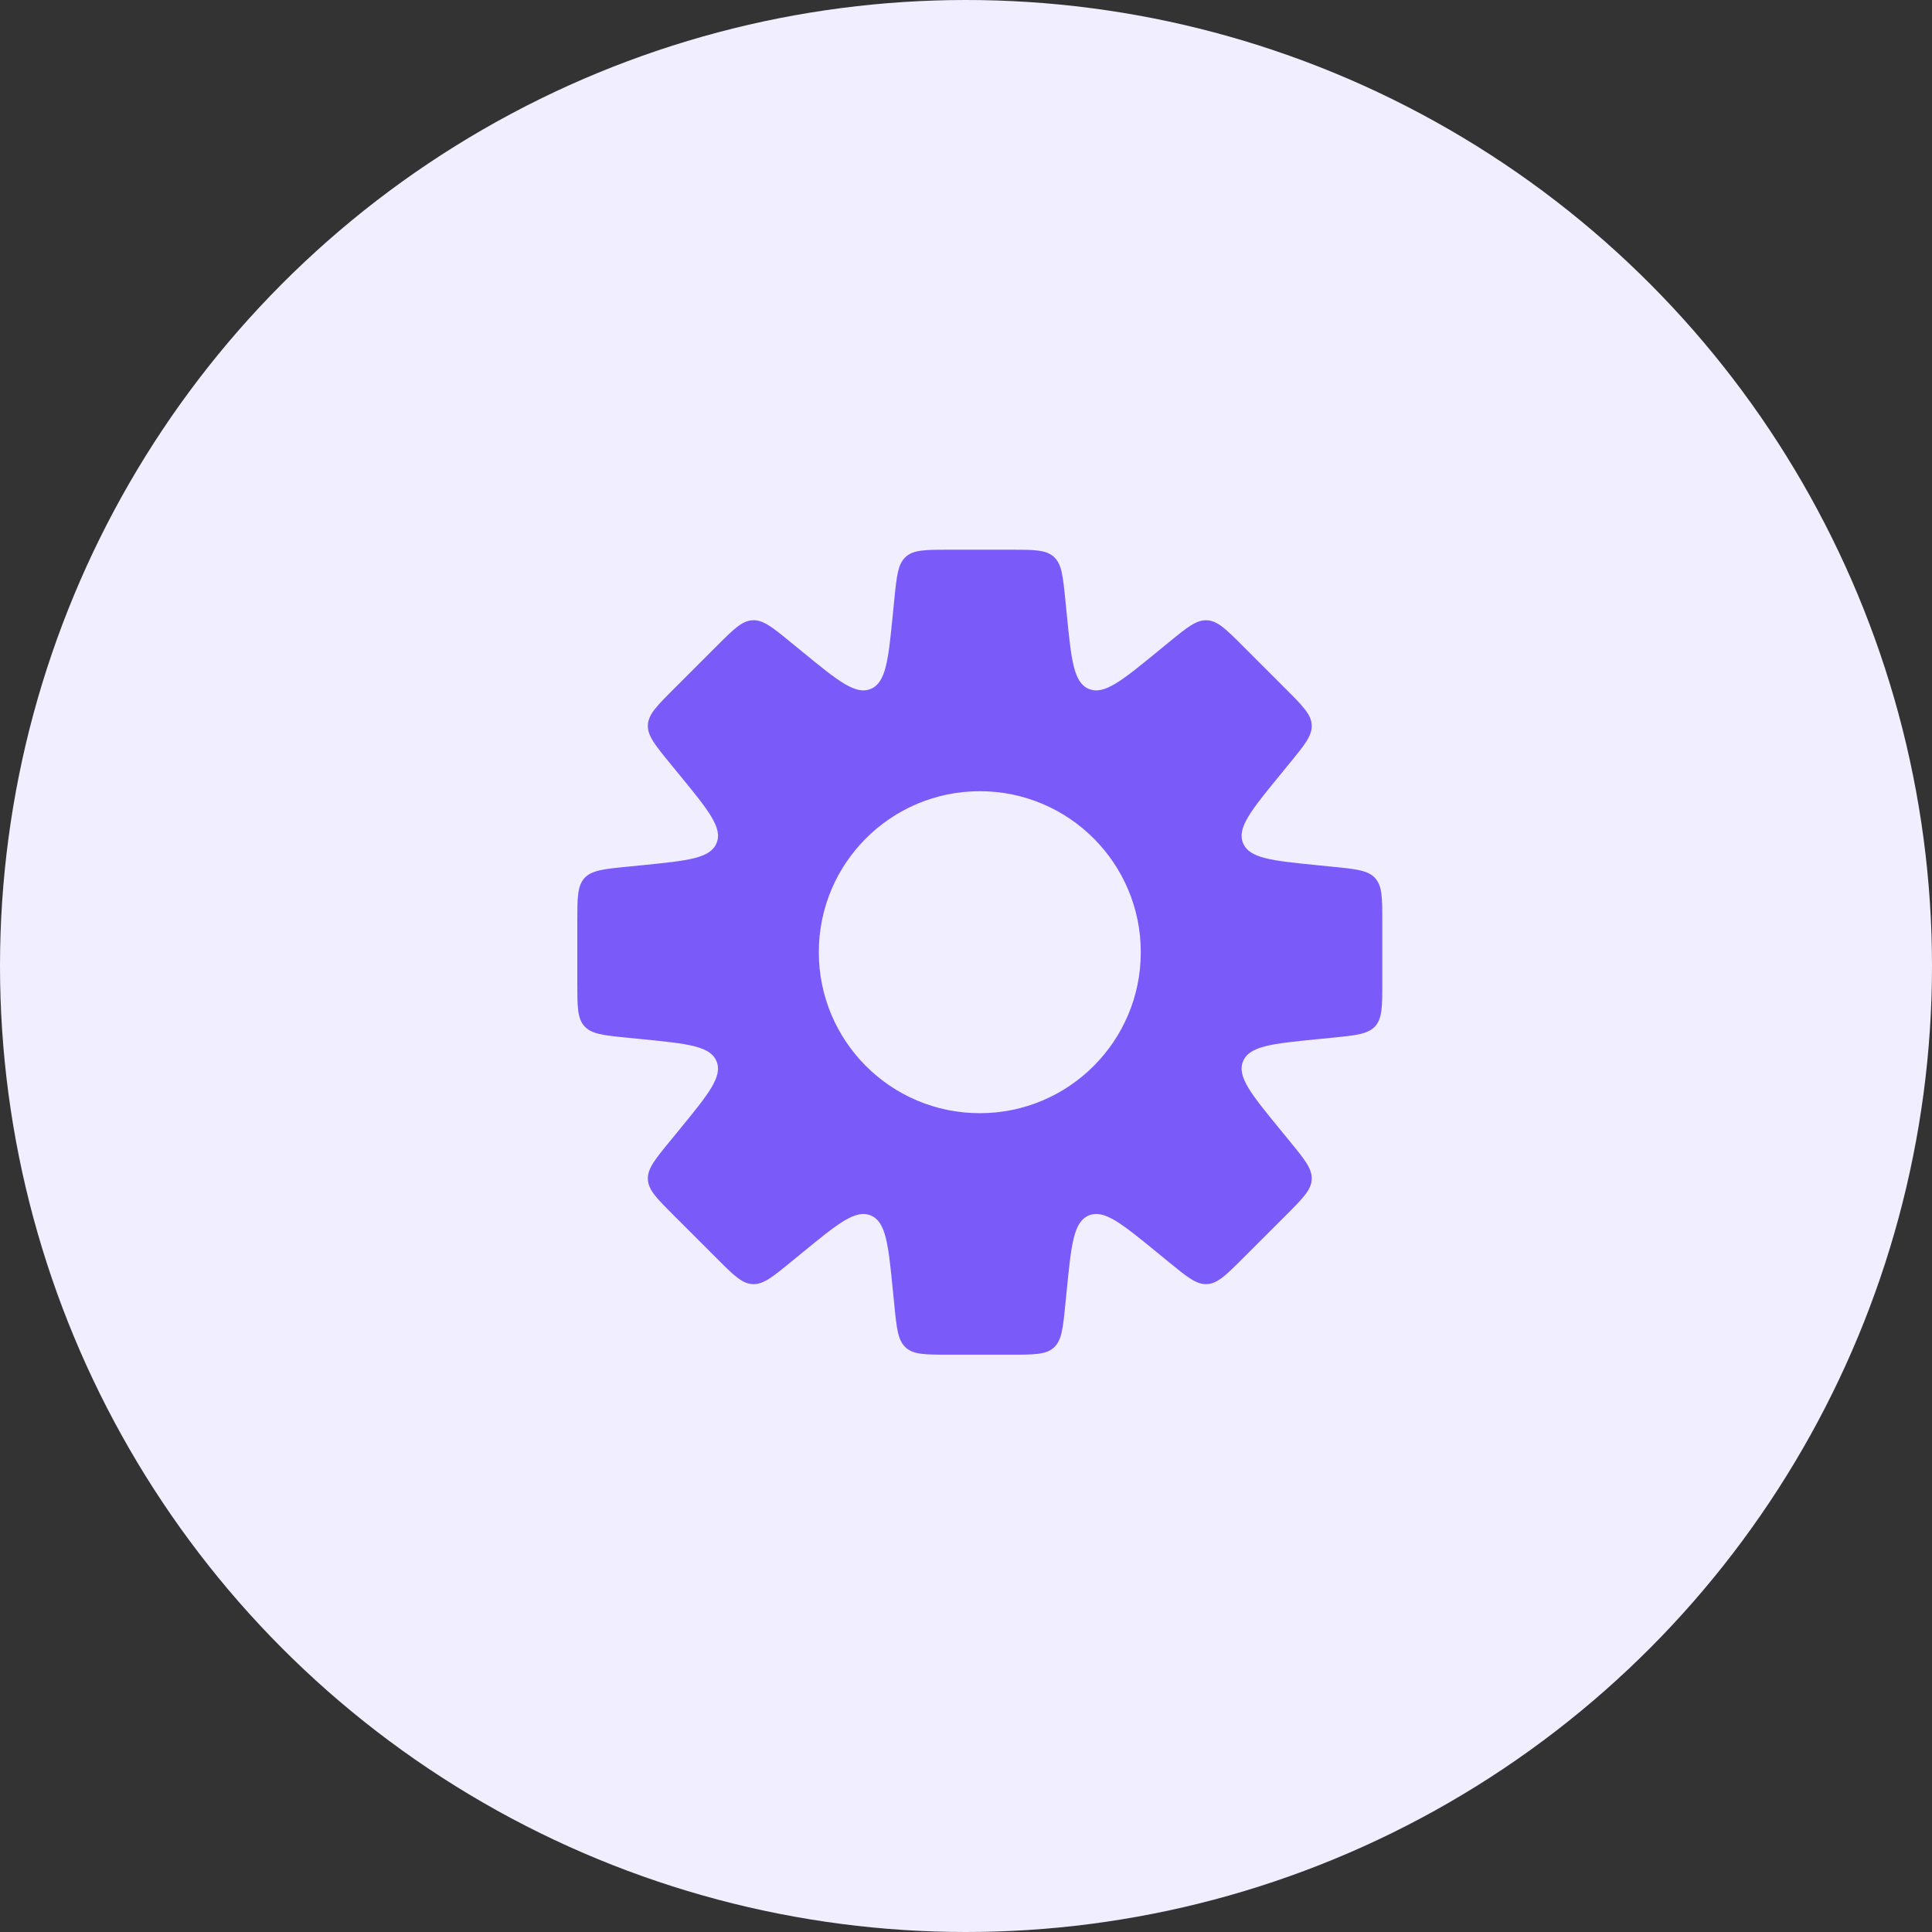
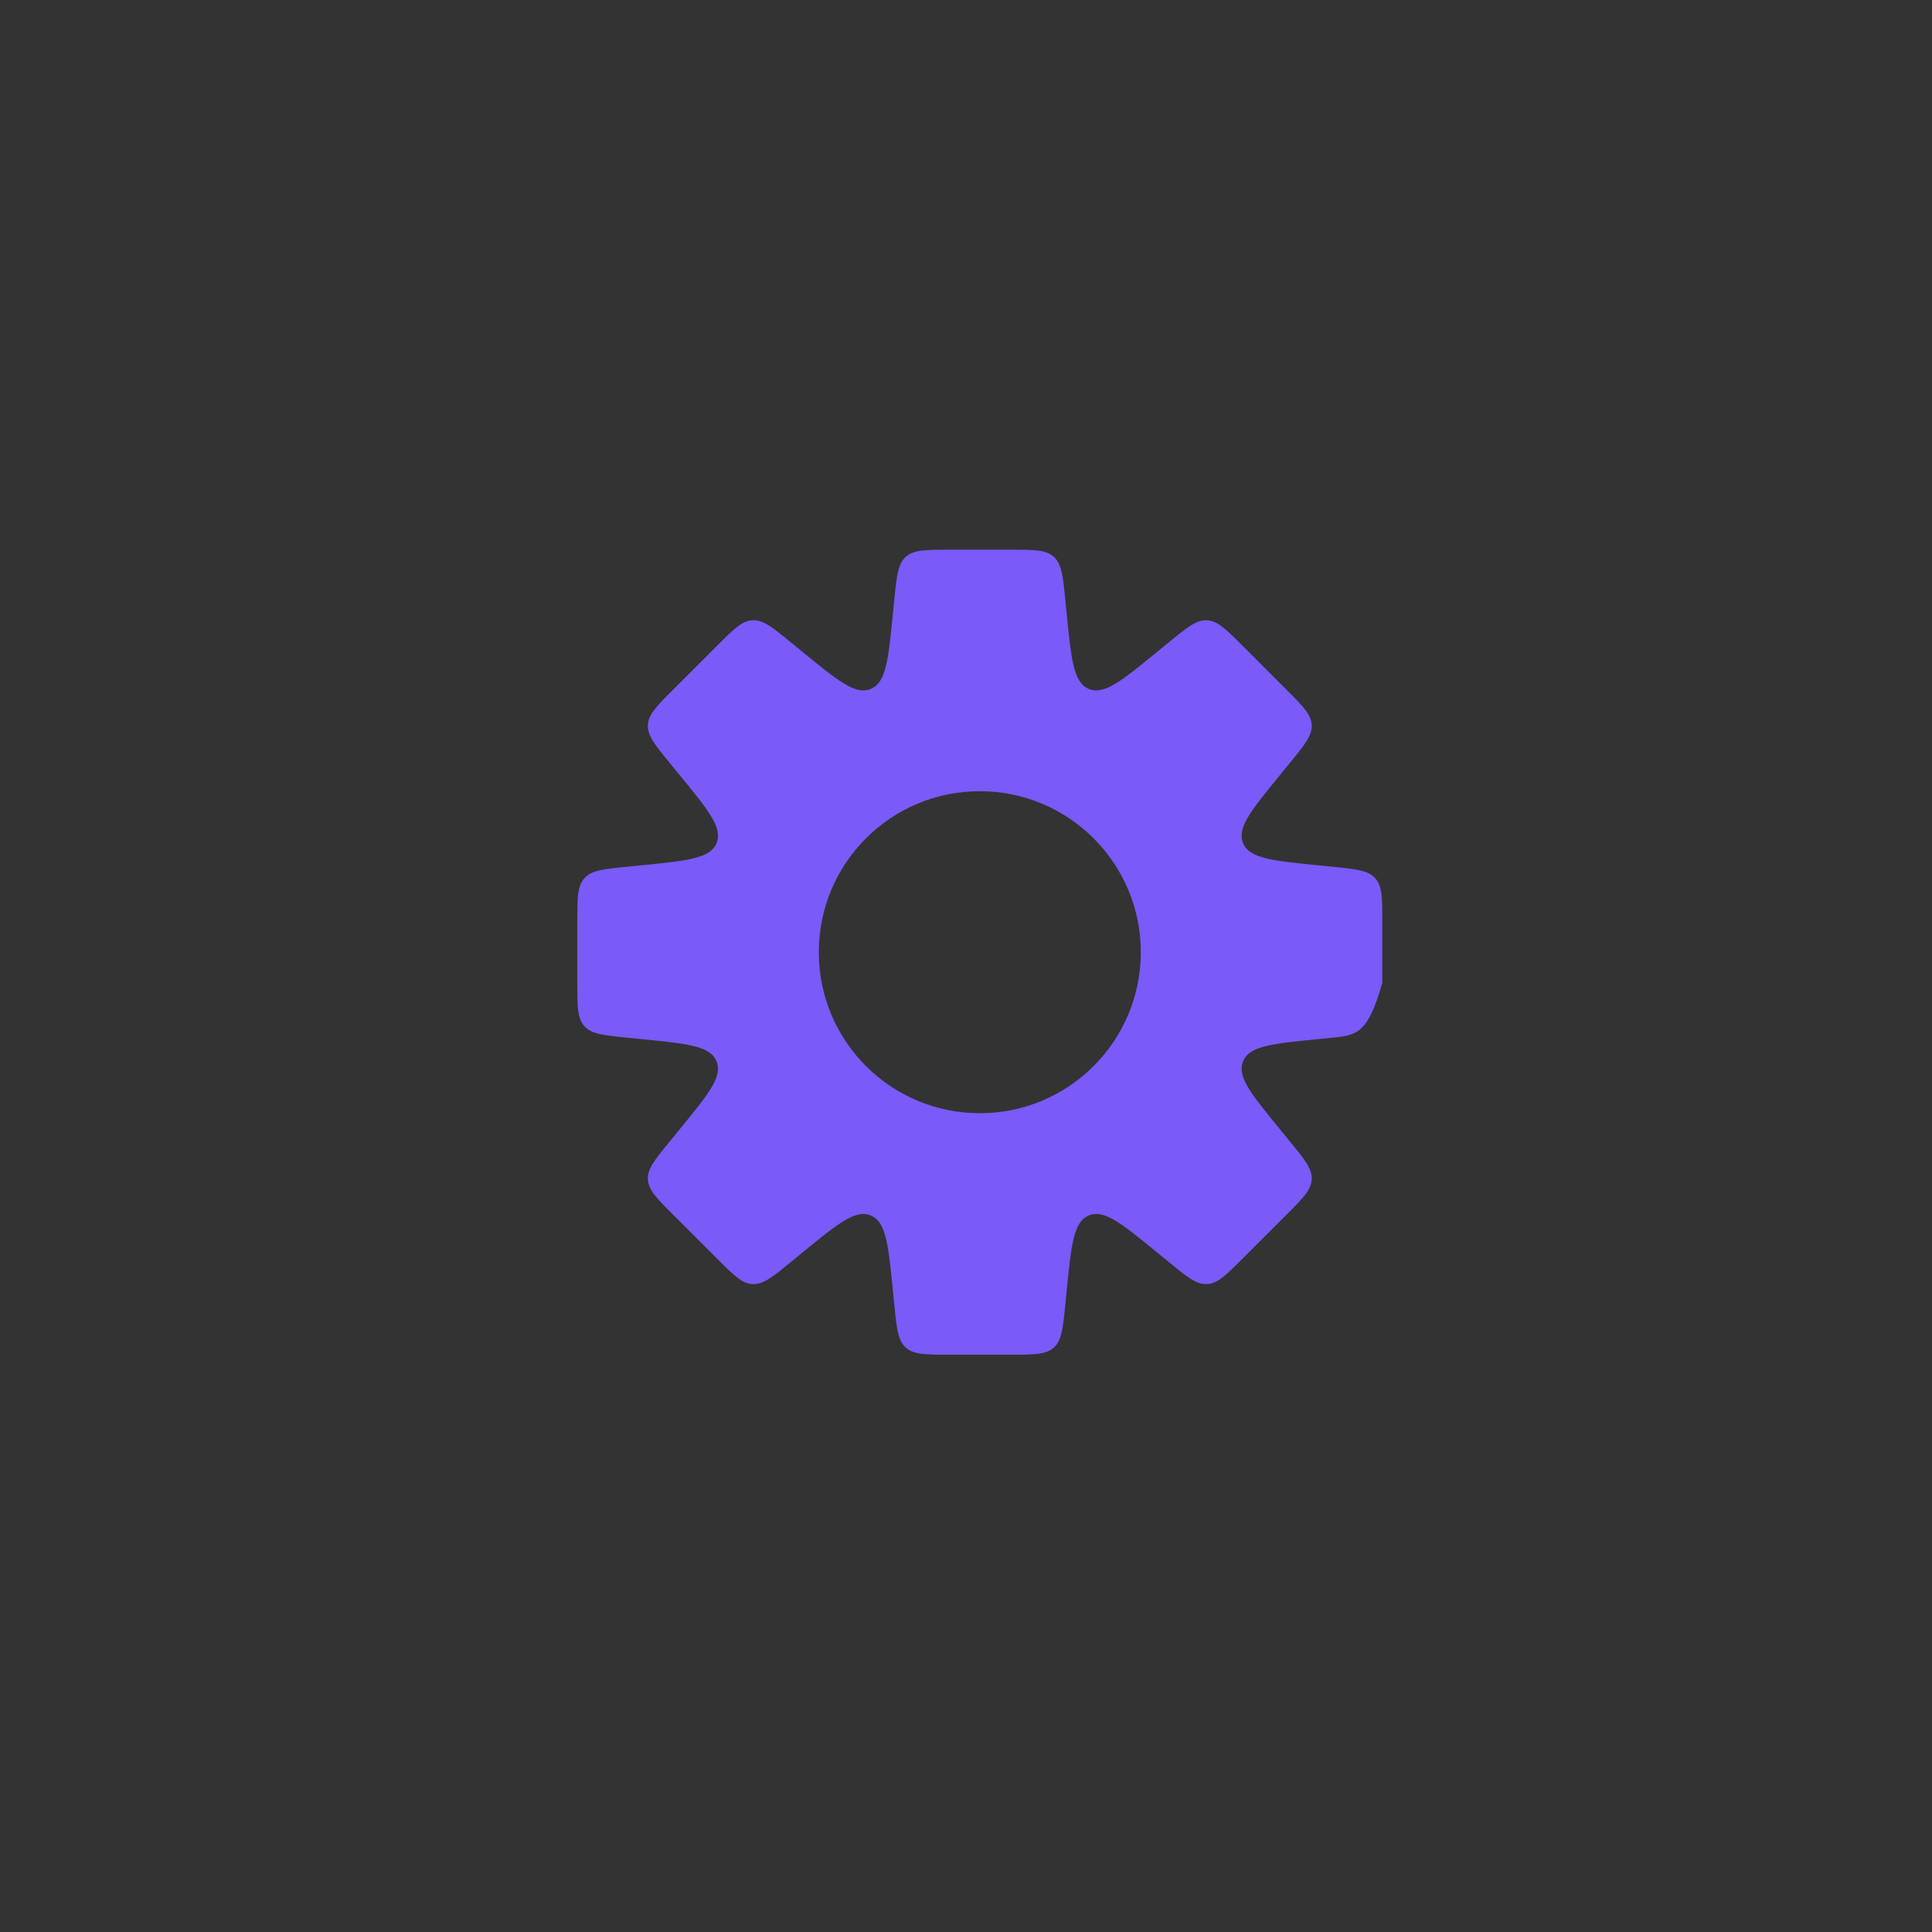
<svg xmlns="http://www.w3.org/2000/svg" width="70" height="70" viewBox="0 0 70 70" fill="none">
  <rect x="0" y="0" width="70" height="70" fill="#333333" stroke="none" />
-   <circle cx="35" cy="35" r="35" fill="#F1EEFF" />
-   <path fill-rule="evenodd" clip-rule="evenodd" d="M38.597 21.718V21.718L38.653 22.282C38.817 23.916 38.898 24.732 39.451 24.961C40.004 25.19 40.639 24.67 41.91 23.631L42.349 23.272C43.014 22.727 43.347 22.455 43.732 22.474C44.117 22.493 44.421 22.797 45.029 23.405L46.594 24.971C47.203 25.579 47.507 25.883 47.526 26.268C47.545 26.653 47.273 26.985 46.728 27.651L46.369 28.09C45.33 29.361 44.81 29.996 45.039 30.549C45.268 31.102 46.084 31.183 47.718 31.347L48.282 31.403C49.138 31.489 49.566 31.532 49.825 31.817C50.083 32.103 50.083 32.533 50.083 33.393V35.607C50.083 36.467 50.083 36.897 49.825 37.183C49.566 37.468 49.138 37.511 48.282 37.597H48.282L47.718 37.653C46.085 37.816 45.268 37.898 45.039 38.451C44.81 39.004 45.33 39.639 46.37 40.91L46.728 41.348C47.273 42.014 47.545 42.347 47.526 42.731C47.507 43.116 47.203 43.42 46.595 44.029L46.595 44.029L45.029 45.594L45.029 45.594C44.421 46.202 44.117 46.506 43.732 46.525C43.347 46.545 43.015 46.272 42.349 45.727L41.91 45.368C40.639 44.329 40.004 43.809 39.451 44.038C38.898 44.267 38.817 45.084 38.653 46.717L38.597 47.282V47.282C38.511 48.138 38.468 48.566 38.183 48.825C37.897 49.083 37.467 49.083 36.607 49.083H34.393C33.533 49.083 33.103 49.083 32.817 48.825C32.532 48.566 32.489 48.138 32.403 47.282L32.347 46.718C32.184 45.084 32.102 44.268 31.549 44.039C30.996 43.81 30.361 44.329 29.09 45.369L28.651 45.728C27.985 46.273 27.653 46.545 27.268 46.526C26.883 46.507 26.579 46.203 25.971 45.594L24.405 44.029C23.797 43.421 23.493 43.117 23.474 42.732C23.455 42.347 23.727 42.014 24.272 41.349L24.631 40.91C25.671 39.639 26.19 39.004 25.961 38.451C25.732 37.898 24.916 37.816 23.282 37.653L22.718 37.597H22.718C21.862 37.511 21.434 37.468 21.175 37.183C20.917 36.897 20.917 36.467 20.917 35.607L20.917 33.393C20.917 32.533 20.917 32.103 21.175 31.817C21.434 31.532 21.862 31.489 22.718 31.403L23.283 31.347C24.916 31.183 25.733 31.102 25.962 30.549C26.191 29.996 25.671 29.361 24.631 28.09L24.272 27.651C23.727 26.985 23.455 26.652 23.474 26.267C23.493 25.882 23.797 25.578 24.406 24.97L25.971 23.405C26.579 22.797 26.883 22.492 27.268 22.473C27.653 22.454 27.986 22.726 28.651 23.271L29.09 23.63C30.361 24.67 30.996 25.19 31.549 24.961C32.102 24.732 32.184 23.915 32.347 22.281L32.403 21.718C32.489 20.862 32.532 20.434 32.817 20.175C33.103 19.917 33.533 19.917 34.393 19.917H36.607C37.467 19.917 37.897 19.917 38.183 20.175C38.468 20.434 38.511 20.862 38.597 21.718ZM35.5 40.333C38.722 40.333 41.333 37.722 41.333 34.5C41.333 31.278 38.722 28.667 35.5 28.667C32.278 28.667 29.667 31.278 29.667 34.5C29.667 37.722 32.278 40.333 35.5 40.333Z" fill="#7A5AF8" />
+   <path fill-rule="evenodd" clip-rule="evenodd" d="M38.597 21.718V21.718L38.653 22.282C38.817 23.916 38.898 24.732 39.451 24.961C40.004 25.19 40.639 24.67 41.91 23.631L42.349 23.272C43.014 22.727 43.347 22.455 43.732 22.474C44.117 22.493 44.421 22.797 45.029 23.405L46.594 24.971C47.203 25.579 47.507 25.883 47.526 26.268C47.545 26.653 47.273 26.985 46.728 27.651L46.369 28.09C45.33 29.361 44.81 29.996 45.039 30.549C45.268 31.102 46.084 31.183 47.718 31.347L48.282 31.403C49.138 31.489 49.566 31.532 49.825 31.817C50.083 32.103 50.083 32.533 50.083 33.393V35.607C49.566 37.468 49.138 37.511 48.282 37.597H48.282L47.718 37.653C46.085 37.816 45.268 37.898 45.039 38.451C44.81 39.004 45.33 39.639 46.37 40.91L46.728 41.348C47.273 42.014 47.545 42.347 47.526 42.731C47.507 43.116 47.203 43.42 46.595 44.029L46.595 44.029L45.029 45.594L45.029 45.594C44.421 46.202 44.117 46.506 43.732 46.525C43.347 46.545 43.015 46.272 42.349 45.727L41.91 45.368C40.639 44.329 40.004 43.809 39.451 44.038C38.898 44.267 38.817 45.084 38.653 46.717L38.597 47.282V47.282C38.511 48.138 38.468 48.566 38.183 48.825C37.897 49.083 37.467 49.083 36.607 49.083H34.393C33.533 49.083 33.103 49.083 32.817 48.825C32.532 48.566 32.489 48.138 32.403 47.282L32.347 46.718C32.184 45.084 32.102 44.268 31.549 44.039C30.996 43.81 30.361 44.329 29.09 45.369L28.651 45.728C27.985 46.273 27.653 46.545 27.268 46.526C26.883 46.507 26.579 46.203 25.971 45.594L24.405 44.029C23.797 43.421 23.493 43.117 23.474 42.732C23.455 42.347 23.727 42.014 24.272 41.349L24.631 40.91C25.671 39.639 26.19 39.004 25.961 38.451C25.732 37.898 24.916 37.816 23.282 37.653L22.718 37.597H22.718C21.862 37.511 21.434 37.468 21.175 37.183C20.917 36.897 20.917 36.467 20.917 35.607L20.917 33.393C20.917 32.533 20.917 32.103 21.175 31.817C21.434 31.532 21.862 31.489 22.718 31.403L23.283 31.347C24.916 31.183 25.733 31.102 25.962 30.549C26.191 29.996 25.671 29.361 24.631 28.09L24.272 27.651C23.727 26.985 23.455 26.652 23.474 26.267C23.493 25.882 23.797 25.578 24.406 24.97L25.971 23.405C26.579 22.797 26.883 22.492 27.268 22.473C27.653 22.454 27.986 22.726 28.651 23.271L29.09 23.63C30.361 24.67 30.996 25.19 31.549 24.961C32.102 24.732 32.184 23.915 32.347 22.281L32.403 21.718C32.489 20.862 32.532 20.434 32.817 20.175C33.103 19.917 33.533 19.917 34.393 19.917H36.607C37.467 19.917 37.897 19.917 38.183 20.175C38.468 20.434 38.511 20.862 38.597 21.718ZM35.5 40.333C38.722 40.333 41.333 37.722 41.333 34.5C41.333 31.278 38.722 28.667 35.5 28.667C32.278 28.667 29.667 31.278 29.667 34.5C29.667 37.722 32.278 40.333 35.5 40.333Z" fill="#7A5AF8" />
</svg>